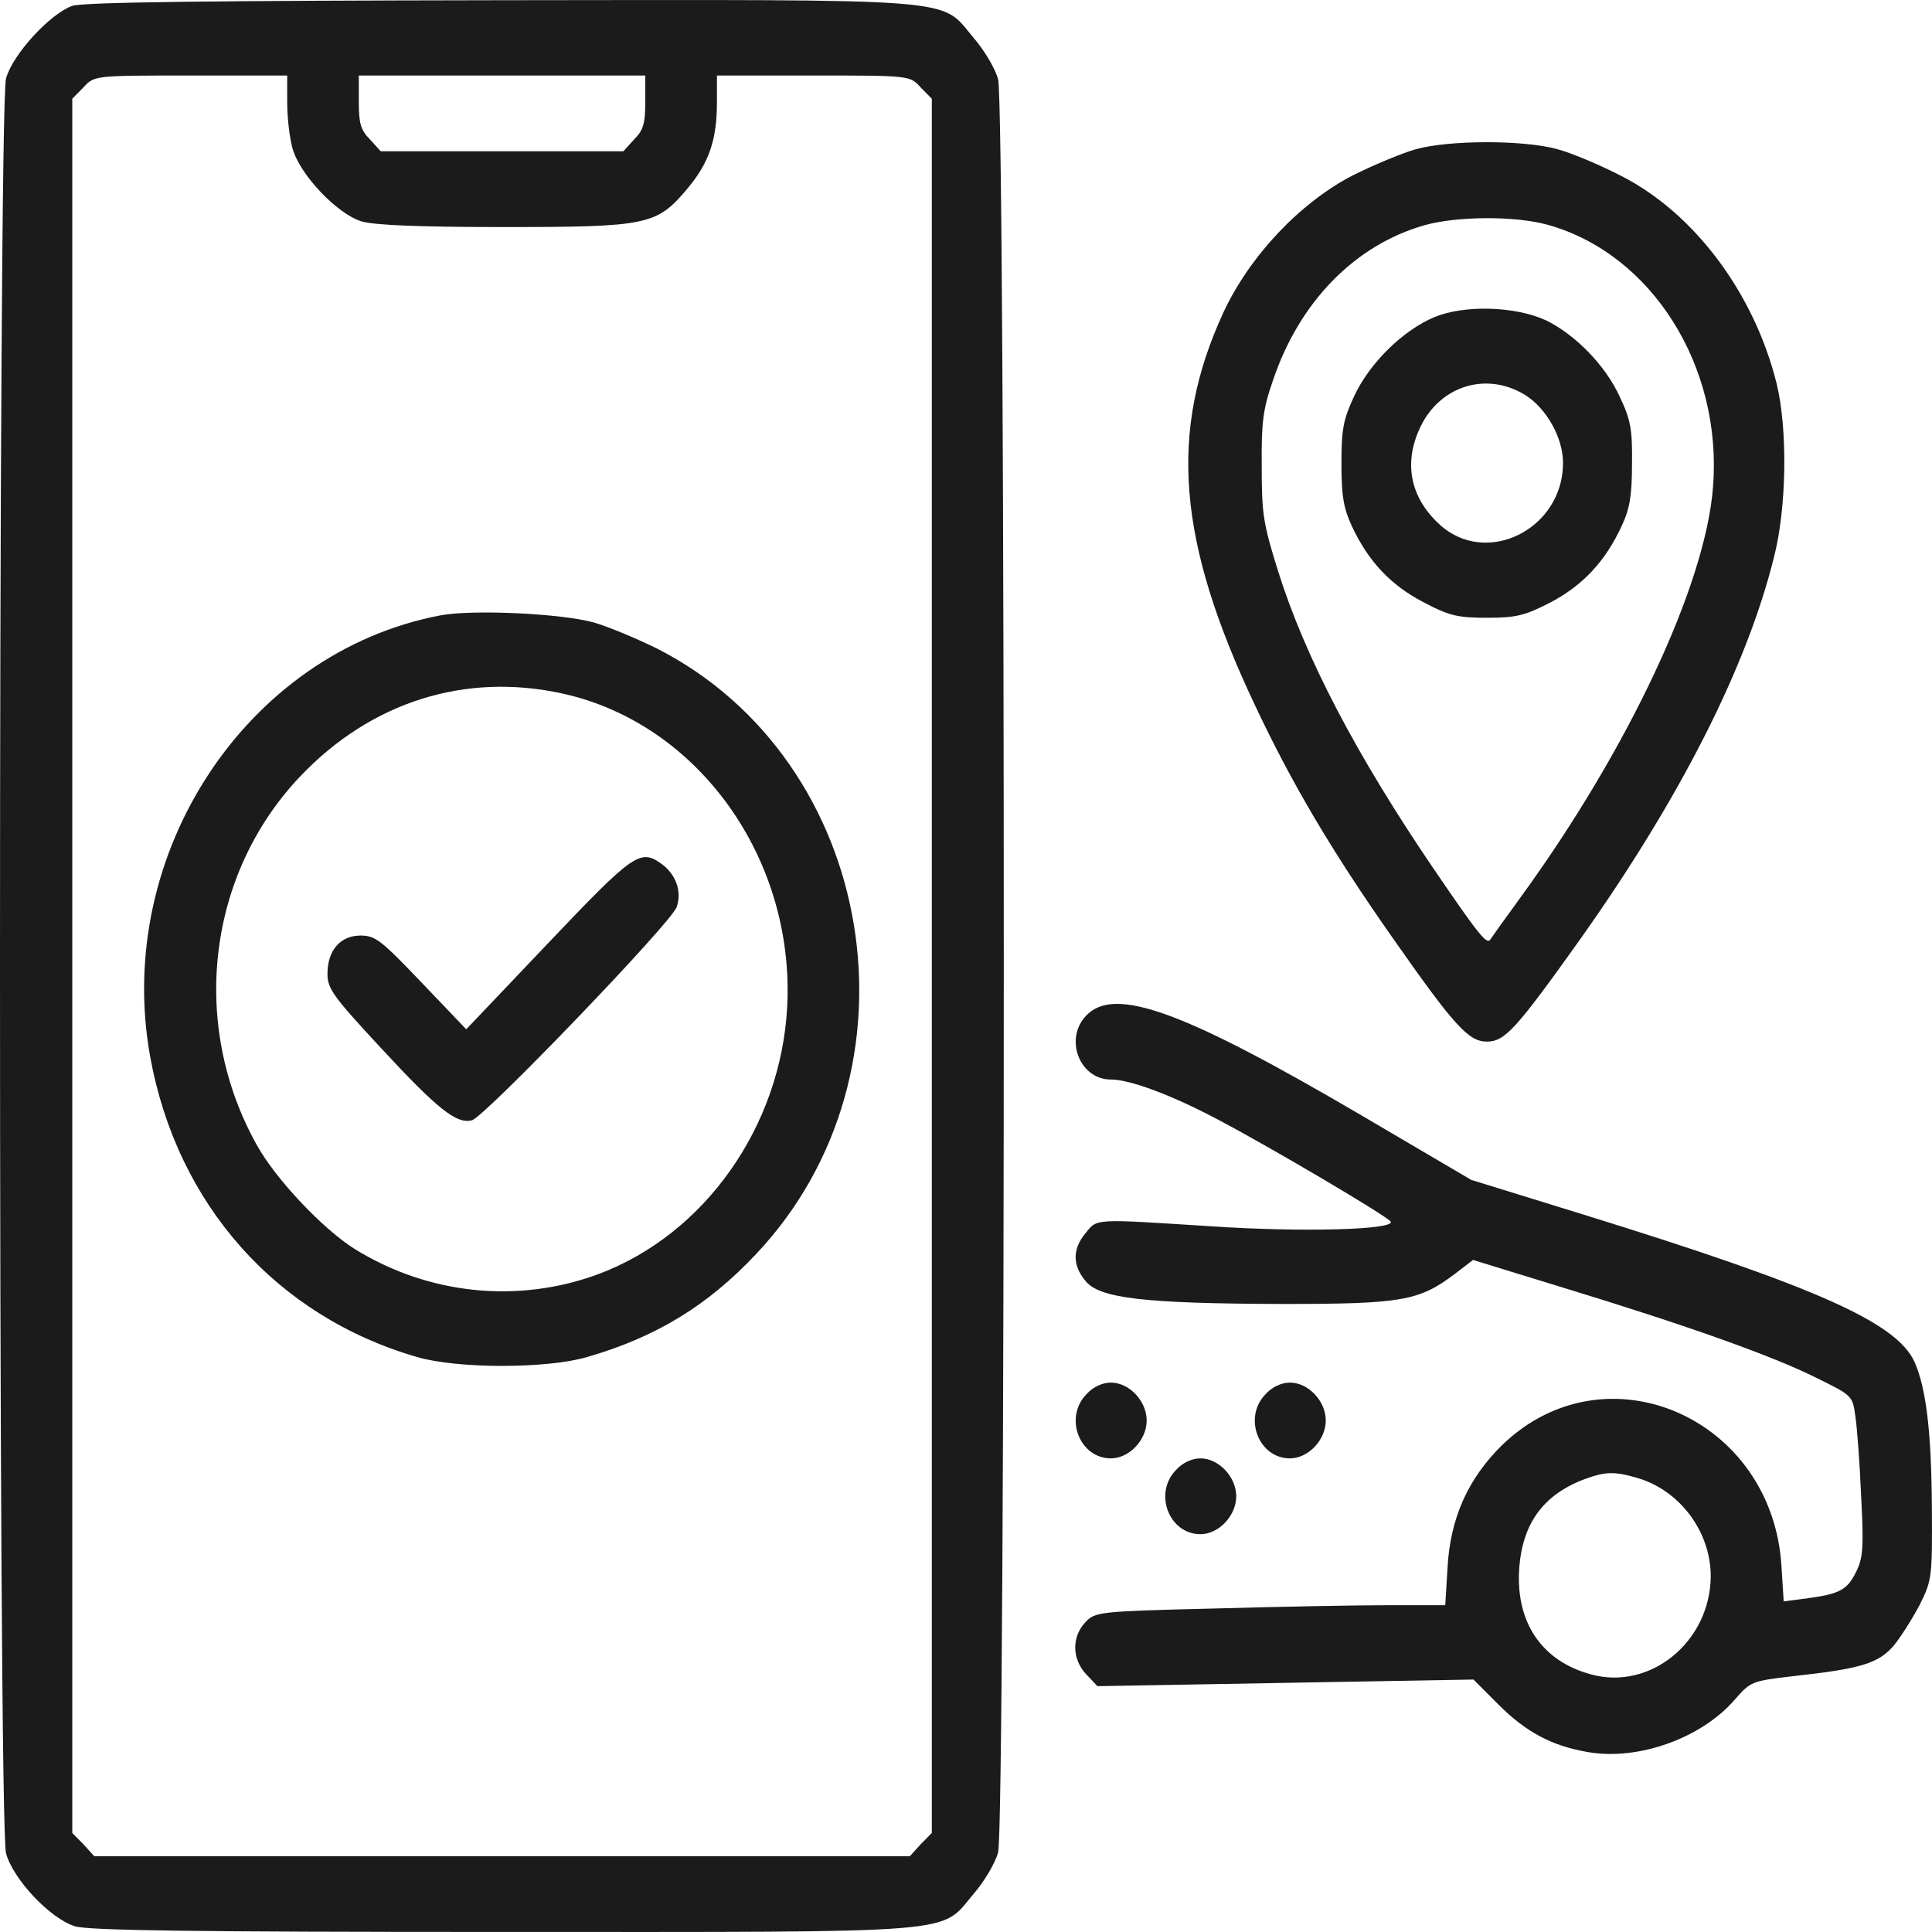
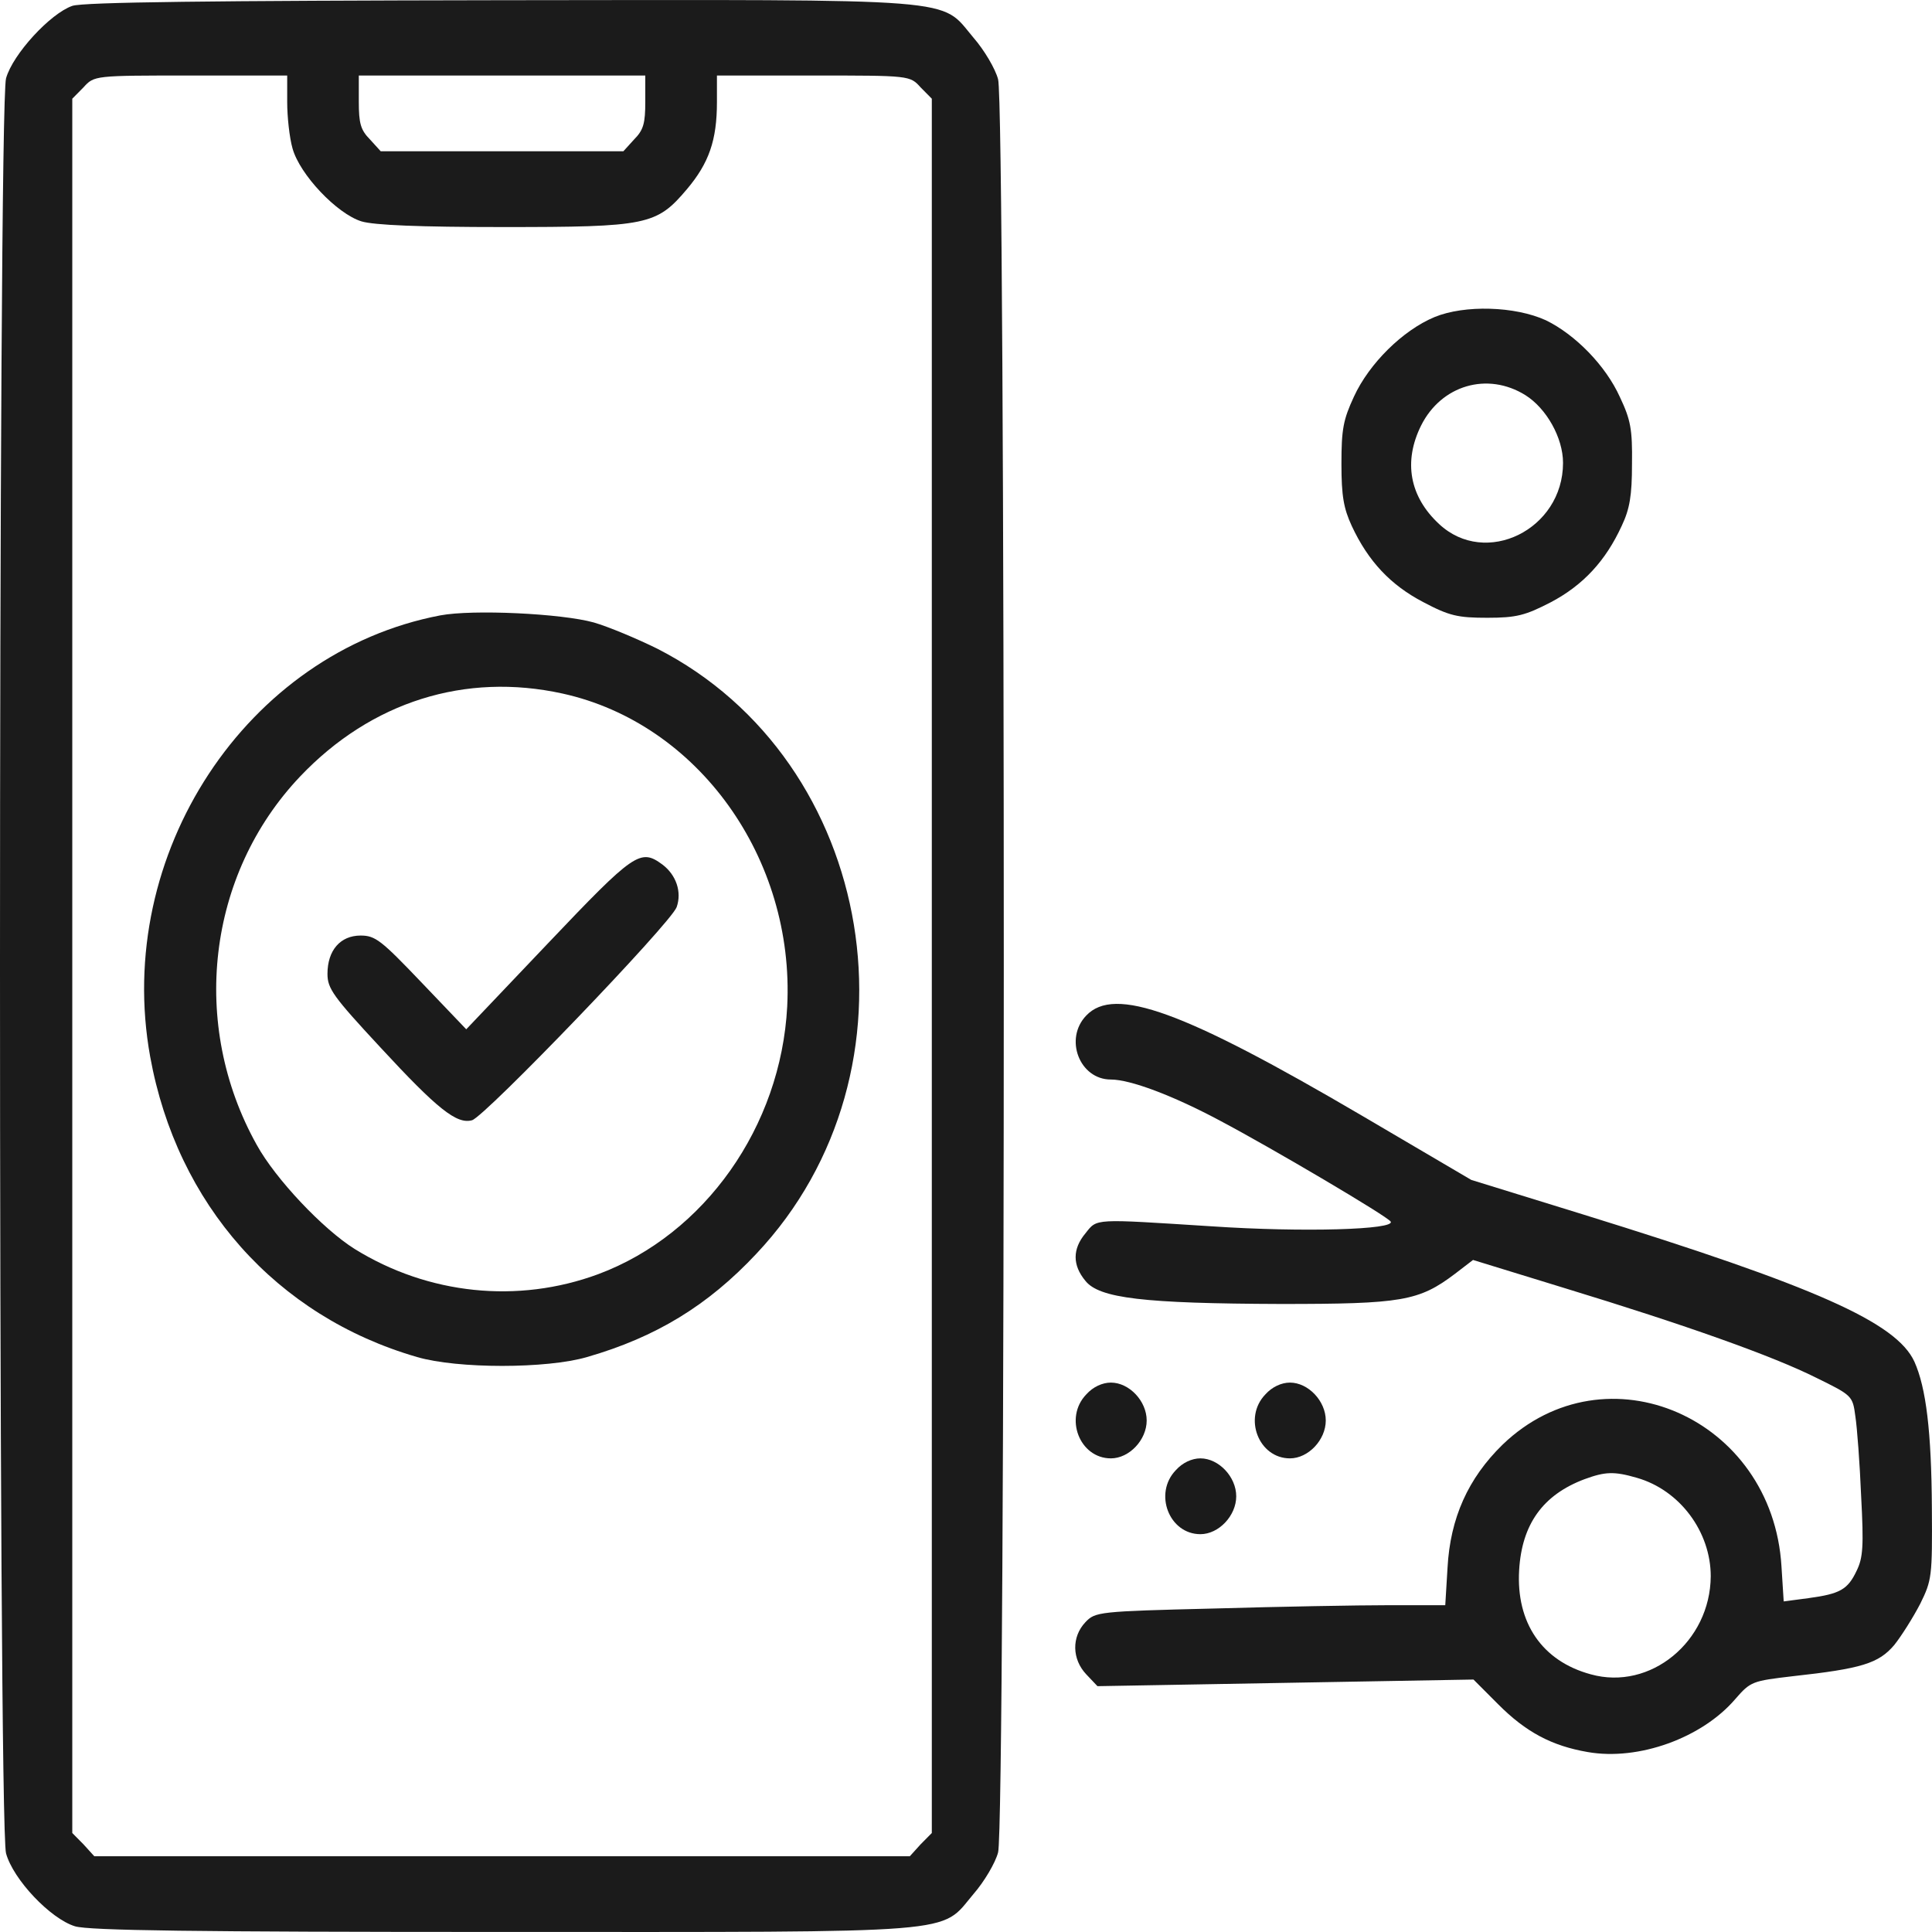
<svg xmlns="http://www.w3.org/2000/svg" width="46" height="46" viewBox="0 0 46 46" fill="none">
  <path d="M1.721 0.14C1.199 0.321 0.304 1.29 0.144 1.865C-0.048 2.542 -0.048 43.451 0.144 44.128C0.314 44.748 1.199 45.684 1.785 45.864C2.116 45.965 4.631 45.999 11.975 45.999C23.039 45.999 22.367 46.056 23.177 45.097C23.433 44.804 23.7 44.353 23.764 44.105C23.945 43.462 23.945 2.531 23.764 1.888C23.7 1.64 23.433 1.189 23.177 0.896C22.367 -0.063 23.049 -0.006 11.911 0.005C5.079 0.016 1.977 0.05 1.721 0.14ZM6.838 2.429C6.838 2.779 6.891 3.275 6.965 3.534C7.136 4.154 8.021 5.09 8.607 5.271C8.905 5.361 9.992 5.406 11.975 5.406C15.418 5.406 15.631 5.361 16.356 4.504C16.878 3.884 17.07 3.343 17.07 2.429V1.798H19.361C21.664 1.798 21.664 1.798 21.919 2.08L22.186 2.35V22.997V43.643L21.919 43.913L21.664 44.195H11.954H2.244L1.988 43.913L1.721 43.643V22.997V2.35L1.988 2.08C2.244 1.798 2.244 1.798 4.546 1.798H6.838V2.429ZM15.364 2.418C15.364 2.937 15.322 3.094 15.098 3.32L14.842 3.602H11.954H9.065L8.809 3.32C8.586 3.094 8.543 2.937 8.543 2.418V1.798H11.954H15.364V2.418Z" fill="#1B1B1B" />
  <path d="M10.483 14.652C5.868 15.532 2.702 20.335 3.576 25.161C4.215 28.68 6.582 31.341 9.929 32.31C10.888 32.592 13.02 32.592 13.979 32.31C15.62 31.837 16.857 31.081 18.008 29.852C22.111 25.5 20.886 18.114 15.642 15.441C15.162 15.205 14.49 14.923 14.139 14.821C13.371 14.607 11.261 14.506 10.483 14.652ZM13.393 16.513C16.622 17.223 18.924 20.437 18.743 23.966C18.594 26.819 16.782 29.39 14.245 30.337C12.327 31.047 10.195 30.822 8.447 29.739C7.69 29.266 6.56 28.071 6.113 27.259C4.514 24.395 4.93 20.82 7.147 18.486C8.841 16.704 11.08 16.005 13.393 16.513Z" fill="#1B1B1B" />
  <path d="M13.052 22.455L11.101 24.507L10.035 23.391C9.076 22.387 8.937 22.275 8.586 22.275C8.106 22.275 7.797 22.624 7.797 23.188C7.797 23.538 7.935 23.729 9.044 24.924C10.419 26.413 10.877 26.774 11.24 26.672C11.549 26.582 15.972 21.982 16.111 21.598C16.238 21.237 16.1 20.831 15.77 20.583C15.247 20.2 15.109 20.29 13.052 22.455Z" fill="#1B1B1B" />
-   <path d="M33.697 3.557C33.377 3.647 32.706 3.929 32.205 4.177C30.947 4.831 29.754 6.094 29.125 7.447C27.824 10.277 28.027 12.871 29.871 16.772C30.756 18.655 31.704 20.256 33.143 22.309C34.635 24.44 34.966 24.8 35.403 24.8C35.829 24.8 36.096 24.507 37.63 22.354C39.996 19.016 41.585 15.893 42.235 13.277C42.544 12.081 42.565 10.21 42.299 9.127C41.766 6.985 40.348 5.079 38.6 4.188C38.099 3.929 37.407 3.636 37.055 3.545C36.255 3.331 34.486 3.331 33.697 3.557ZM36.842 5.35C39.325 6.037 41.02 8.721 40.785 11.608C40.604 13.931 38.771 17.832 36.223 21.339C35.861 21.835 35.531 22.297 35.488 22.365C35.403 22.5 35.232 22.297 34.134 20.685C32.301 17.99 31.075 15.656 30.425 13.581C30.073 12.453 30.041 12.228 30.041 11.1C30.031 10.052 30.073 9.736 30.308 9.059C30.937 7.188 32.258 5.834 33.921 5.361C34.688 5.147 36.063 5.135 36.842 5.35Z" fill="#1B1B1B" />
  <path d="M34.156 7.549C33.399 7.864 32.6 8.654 32.237 9.443C31.981 9.995 31.939 10.221 31.939 11.044C31.939 11.811 31.992 12.104 32.184 12.521C32.578 13.367 33.111 13.931 33.889 14.337C34.508 14.664 34.71 14.709 35.414 14.709C36.107 14.709 36.32 14.652 36.928 14.337C37.695 13.931 38.228 13.356 38.612 12.521C38.804 12.115 38.857 11.8 38.857 11.044C38.868 10.221 38.825 9.995 38.569 9.454C38.228 8.699 37.503 7.966 36.81 7.627C36.075 7.289 34.87 7.255 34.156 7.549ZM36.32 9.409C36.821 9.725 37.215 10.424 37.215 11.021C37.215 12.611 35.371 13.514 34.263 12.476C33.559 11.822 33.41 10.988 33.836 10.131C34.316 9.172 35.414 8.845 36.32 9.409Z" fill="#1B1B1B" />
  <path d="M25.863 24.18C25.33 24.733 25.703 25.703 26.449 25.703C26.908 25.703 27.91 26.075 29.05 26.684C30.287 27.338 33.036 28.961 33.111 29.085C33.228 29.277 31.033 29.345 28.848 29.198C26.012 29.018 26.13 29.006 25.842 29.367C25.533 29.739 25.533 30.123 25.842 30.495C26.172 30.912 27.227 31.036 30.5 31.047C33.378 31.047 33.783 30.98 34.646 30.326L35.072 29.999L37.236 30.664C40.157 31.555 42.214 32.288 43.248 32.806C44.1 33.224 44.111 33.235 44.175 33.72C44.217 33.99 44.281 34.847 44.313 35.626C44.377 36.821 44.356 37.091 44.207 37.396C43.994 37.847 43.812 37.948 43.066 38.05L42.469 38.129L42.416 37.294C42.203 33.754 38.238 32.028 35.776 34.396C34.955 35.197 34.529 36.144 34.465 37.328L34.411 38.219H33.069C32.333 38.219 30.457 38.253 28.901 38.298C26.151 38.365 26.076 38.377 25.842 38.625C25.512 38.974 25.522 39.504 25.863 39.865L26.13 40.147L30.606 40.068L35.083 39.989L35.669 40.576C36.33 41.241 36.948 41.568 37.801 41.715C39.016 41.929 40.529 41.376 41.318 40.452C41.681 40.034 41.723 40.023 42.683 39.91C44.324 39.73 44.729 39.606 45.102 39.166C45.273 38.952 45.55 38.512 45.72 38.185C45.997 37.621 46.008 37.542 45.997 35.907C45.987 34.081 45.859 33.043 45.582 32.423C45.155 31.487 43.226 30.63 37.694 28.916L35.03 28.093L32.44 26.571C28.176 24.068 26.535 23.47 25.863 24.18ZM38.973 35.186C39.997 35.479 40.732 36.471 40.732 37.531C40.721 39.087 39.293 40.26 37.876 39.865C36.714 39.55 36.096 38.636 36.17 37.385C36.234 36.291 36.735 35.592 37.726 35.219C38.217 35.039 38.43 35.028 38.973 35.186Z" fill="#1B1B1B" />
  <path d="M25.863 33.201C25.33 33.754 25.703 34.723 26.45 34.723C26.887 34.723 27.302 34.284 27.302 33.821C27.302 33.359 26.887 32.919 26.45 32.919C26.247 32.919 26.023 33.021 25.863 33.201Z" fill="#1B1B1B" />
  <path d="M30.127 33.201C29.594 33.754 29.967 34.723 30.713 34.723C31.15 34.723 31.566 34.284 31.566 33.821C31.566 33.359 31.15 32.919 30.713 32.919C30.511 32.919 30.287 33.021 30.127 33.201Z" fill="#1B1B1B" />
  <path d="M27.995 35.005C27.462 35.558 27.835 36.528 28.581 36.528C29.018 36.528 29.434 36.088 29.434 35.626C29.434 35.163 29.018 34.723 28.581 34.723C28.379 34.723 28.155 34.825 27.995 35.005Z" fill="#1B1B1B" />
</svg>